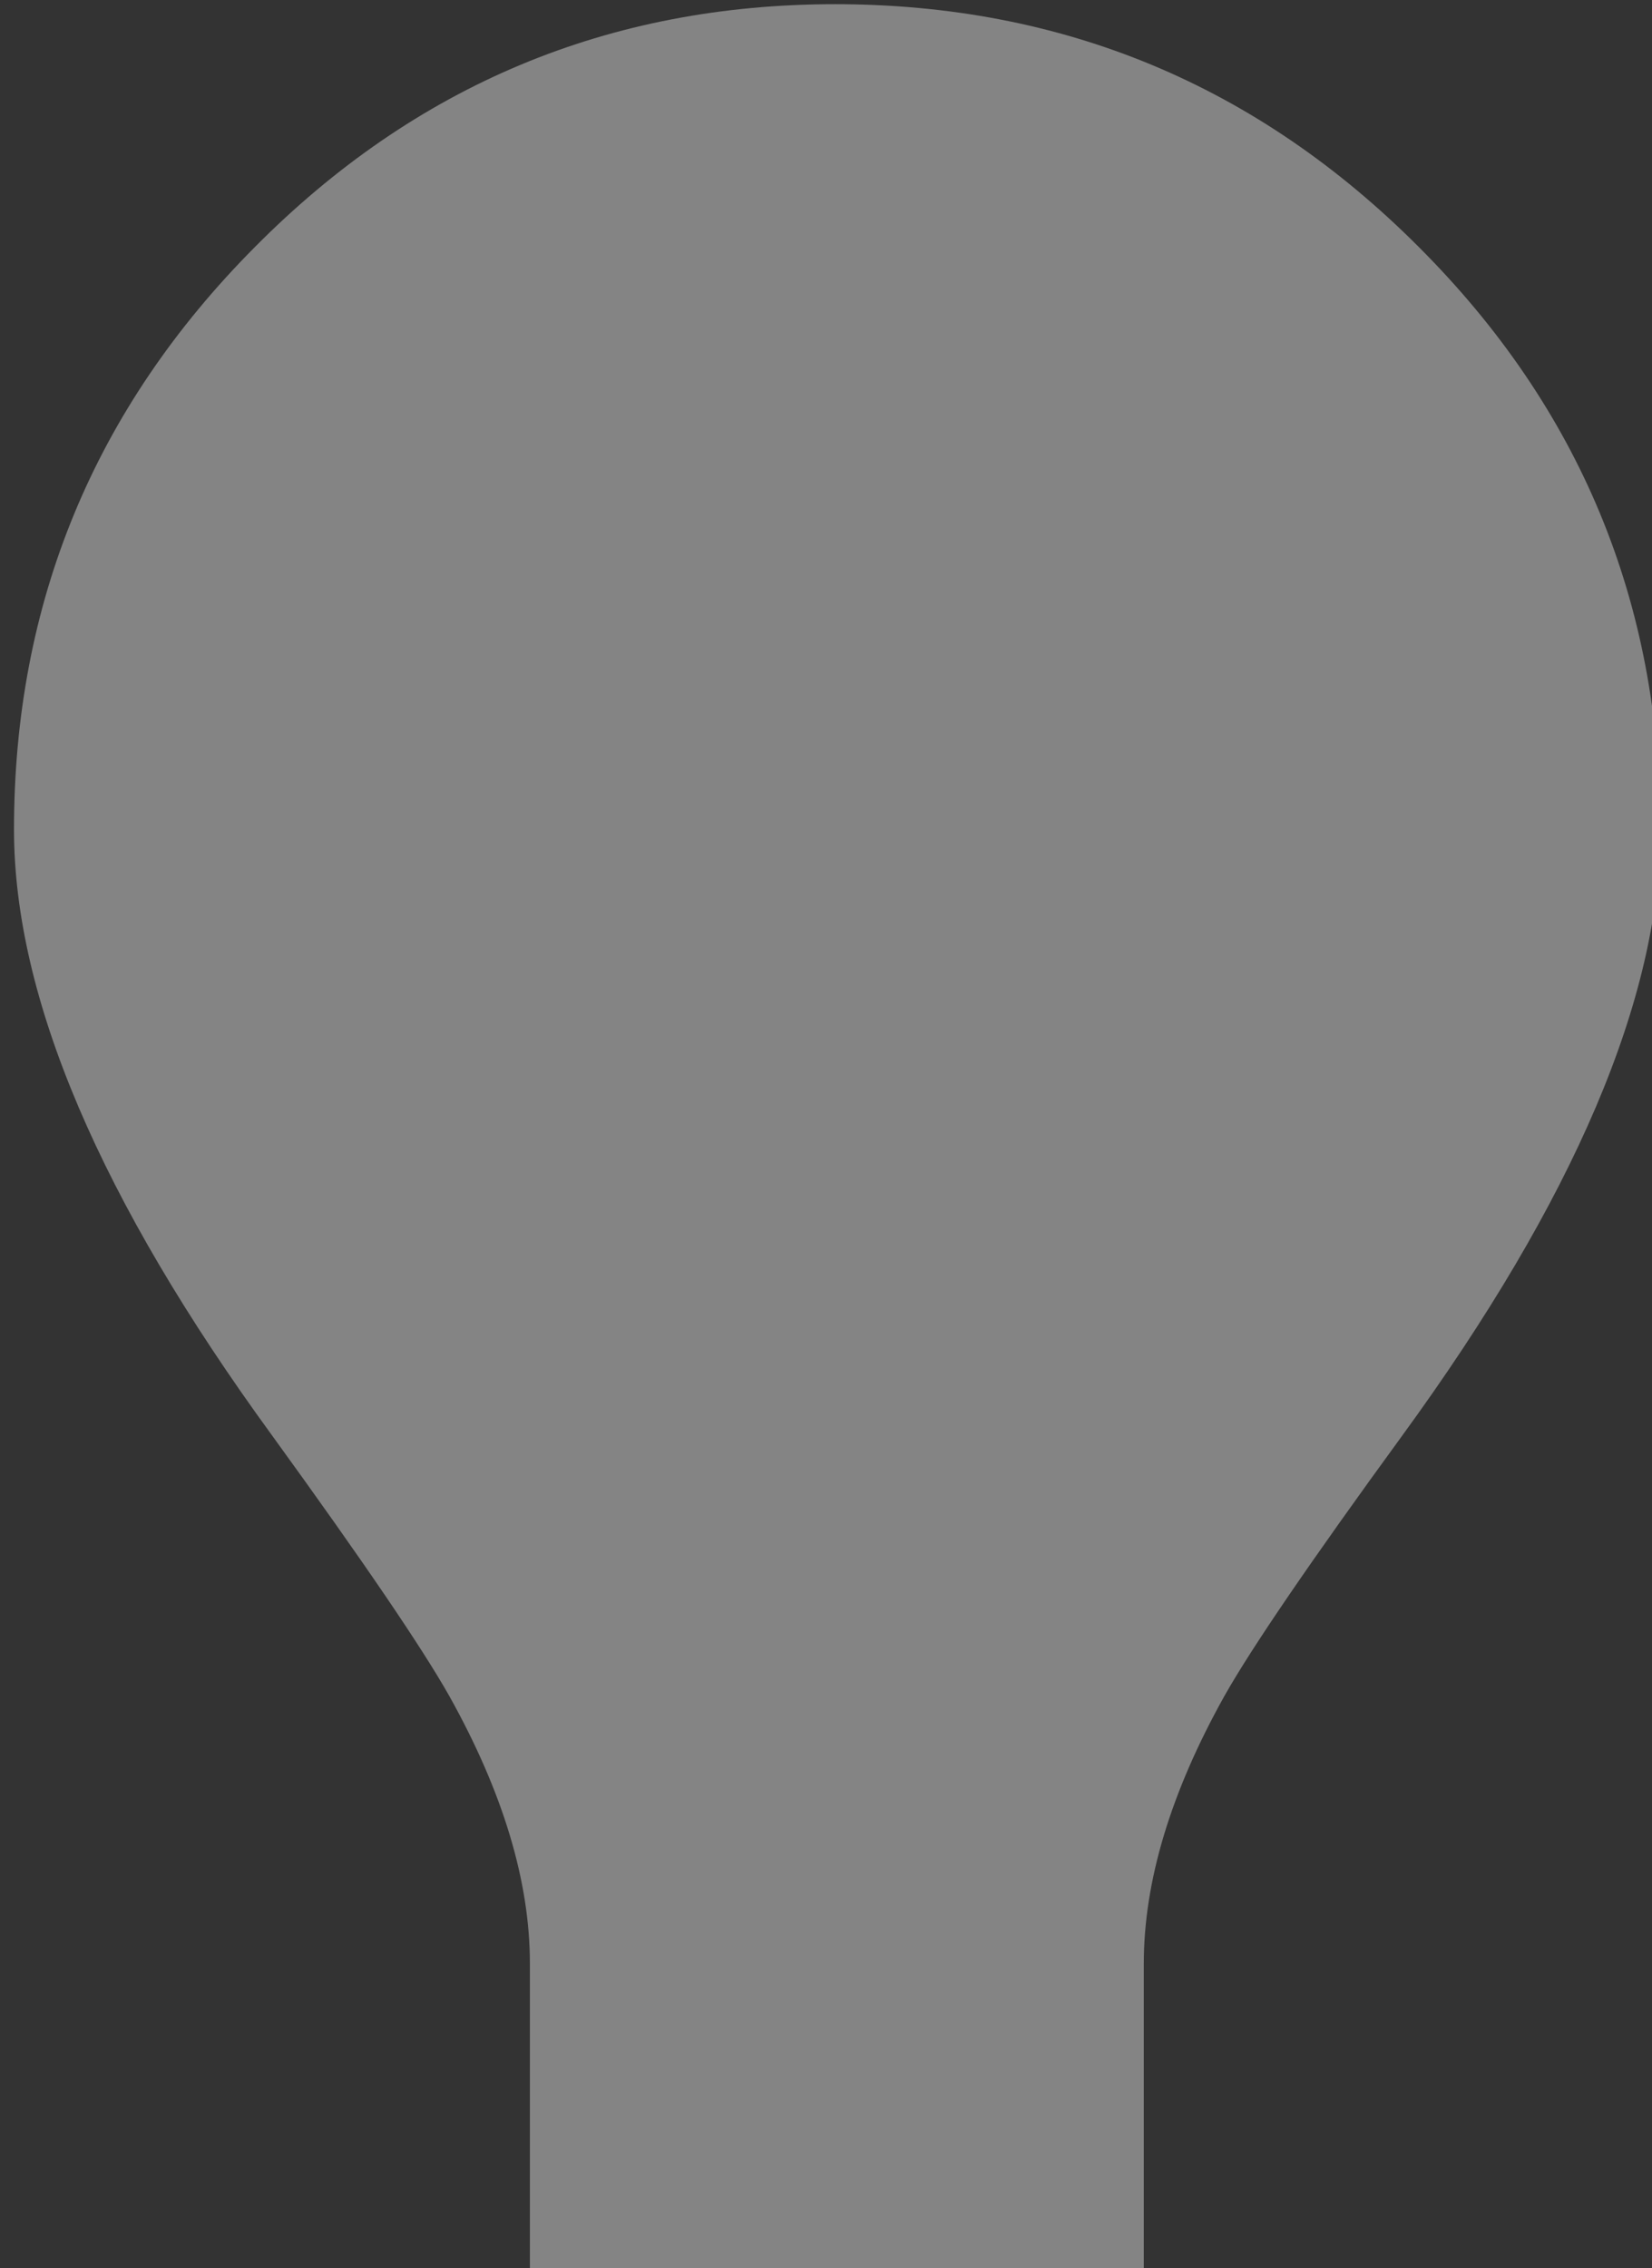
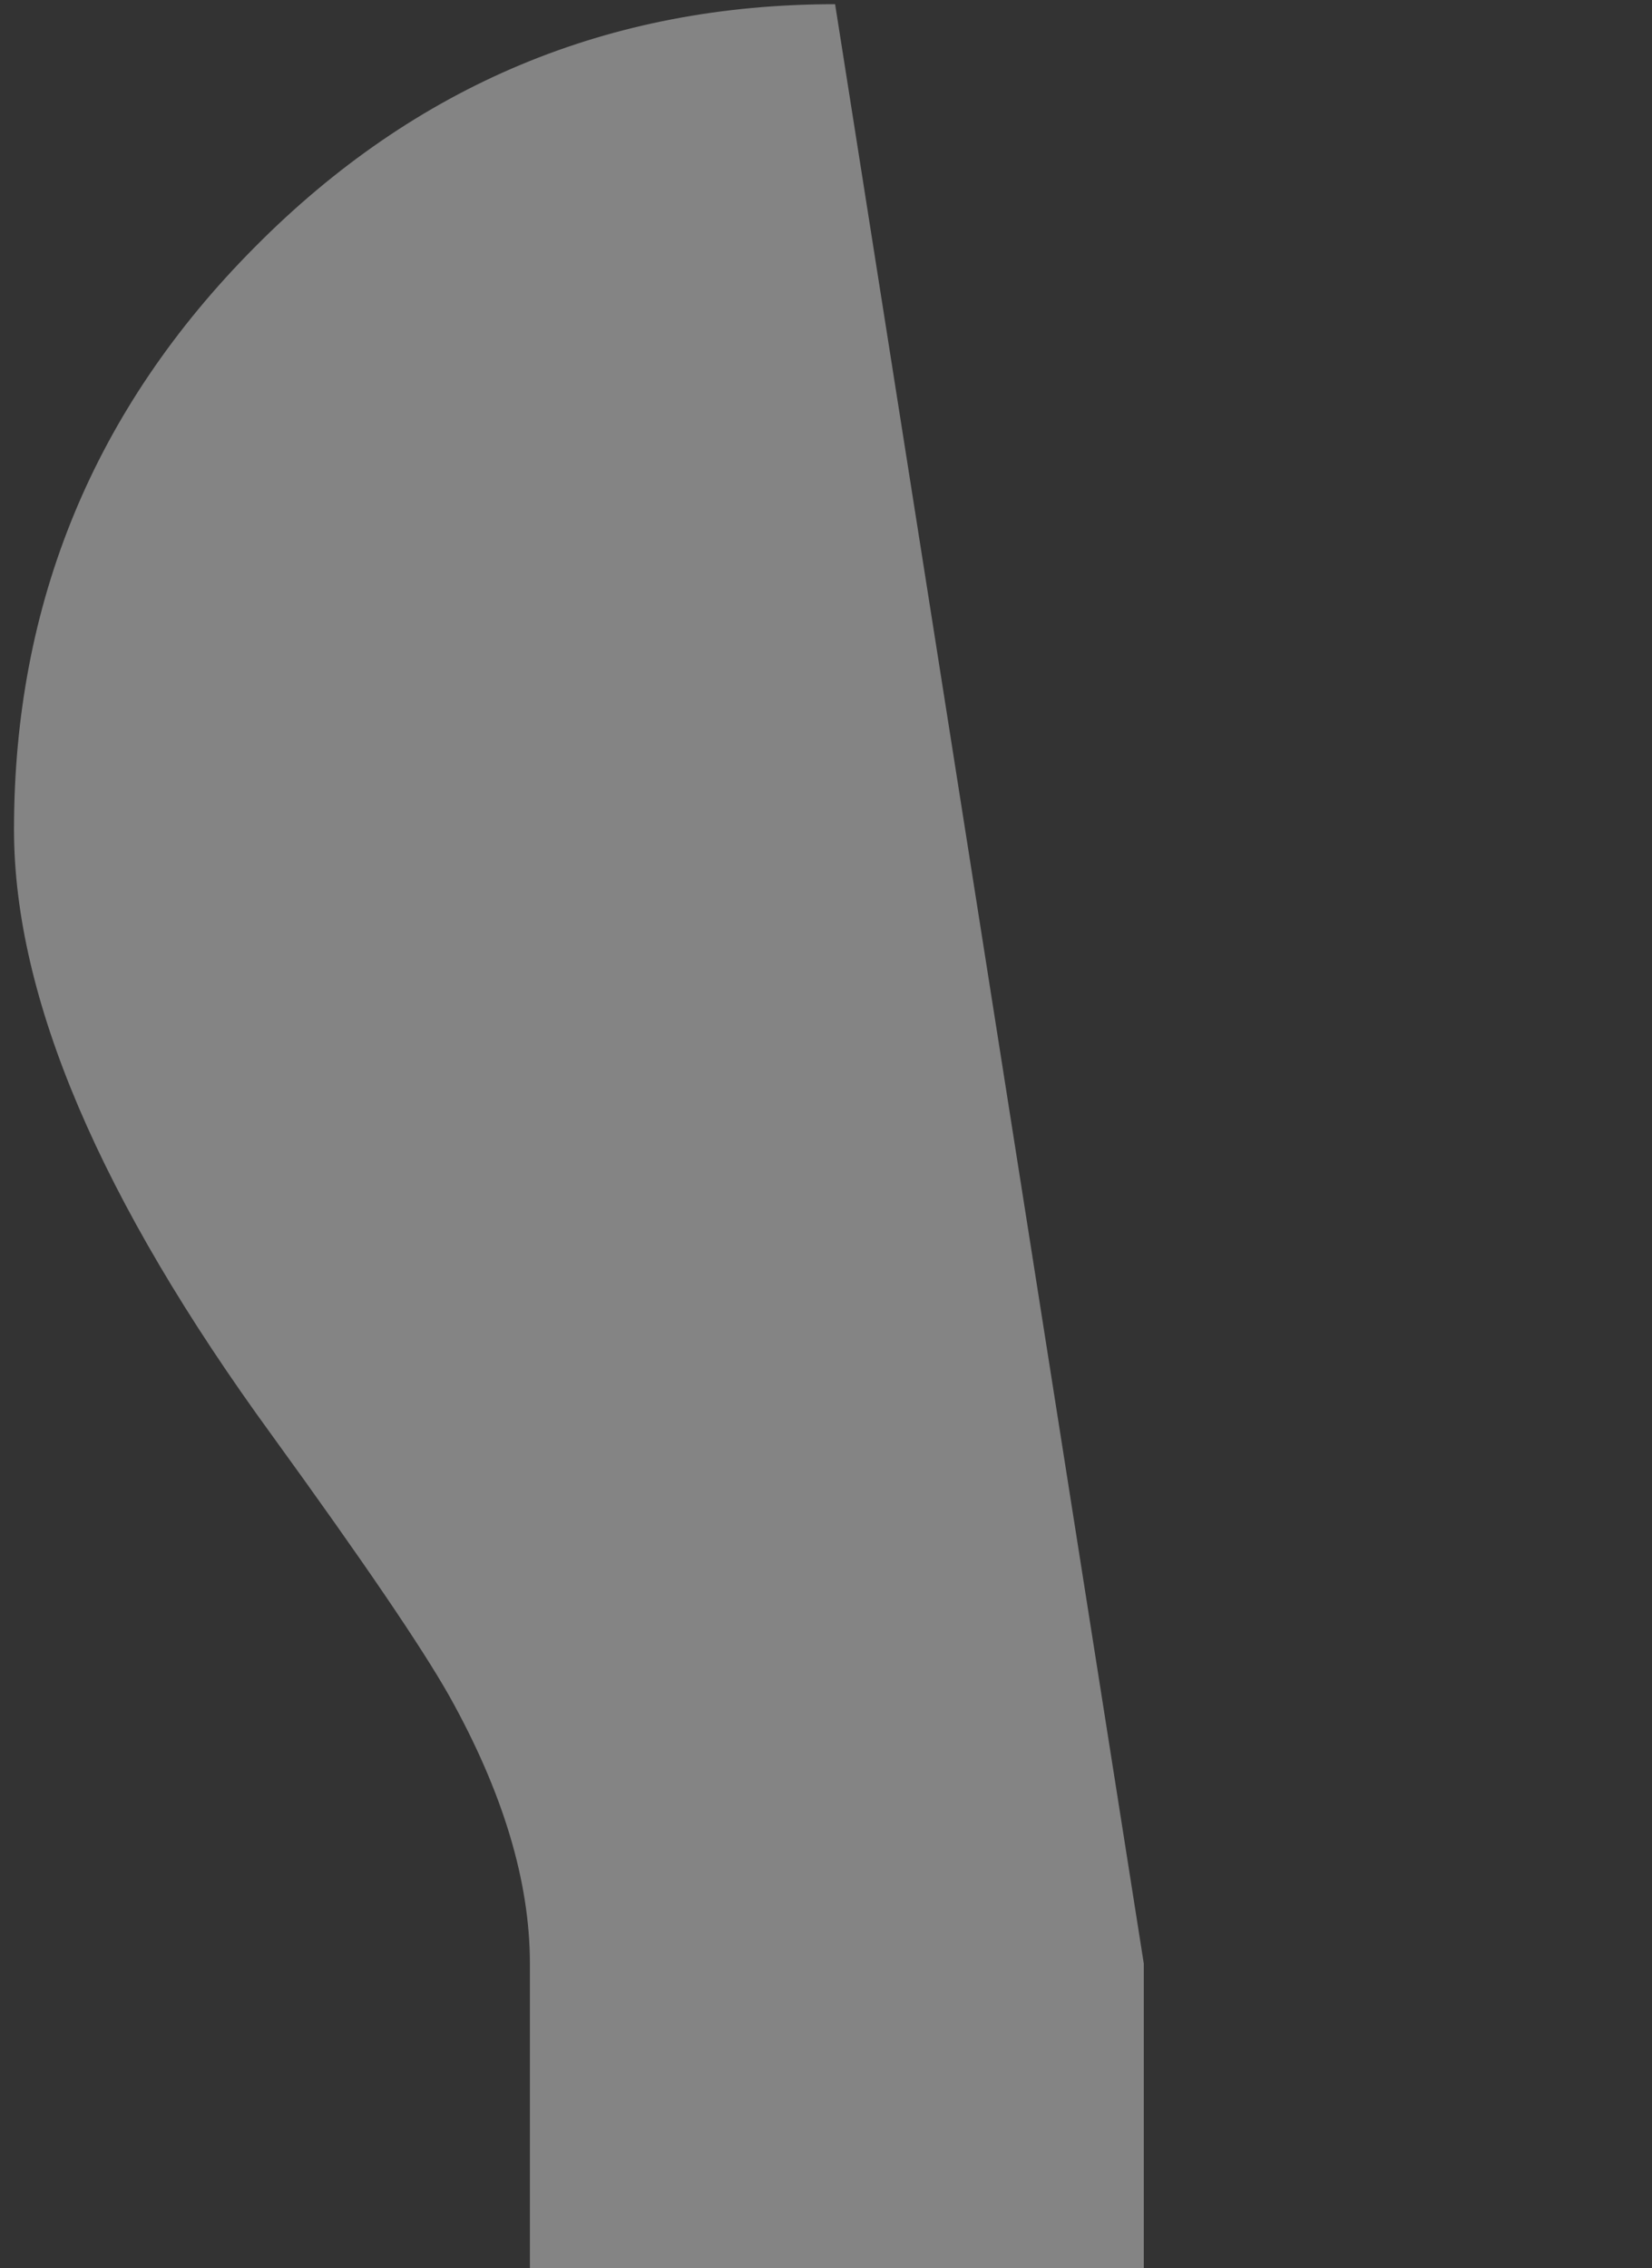
<svg xmlns="http://www.w3.org/2000/svg" height="162.0px" width="118.0px">
  <rect width="100%" height="100%" fill="#333333" stroke="none" />
  <g transform="matrix(1.0, 0.0, 0.0, 1.0, -24.0, -25.0)">
-     <path d="M83.65 25.3 Q59.4 25.3 42.2 42.65 25.0 59.95 25.0 84.25 25.0 102.25 43.45 127.55 53.2 141.0 56.1 146.15 61.85 156.45 61.85 165.25 L61.85 187.3 105.7 187.3 105.7 165.25 Q105.7 156.45 111.45 146.15 114.35 141.0 124.15 127.55 142.6 102.25 142.6 84.25 142.6 59.9 125.35 42.65 108.05 25.3 83.65 25.3" fill="#ffffff" fill-opacity="0.396" fill-rule="evenodd" stroke="none" />
+     <path d="M83.65 25.3 Q59.4 25.3 42.2 42.65 25.0 59.95 25.0 84.25 25.0 102.25 43.45 127.55 53.2 141.0 56.1 146.15 61.85 156.45 61.85 165.25 L61.85 187.3 105.7 187.3 105.7 165.25 " fill="#ffffff" fill-opacity="0.396" fill-rule="evenodd" stroke="none" />
  </g>
</svg>